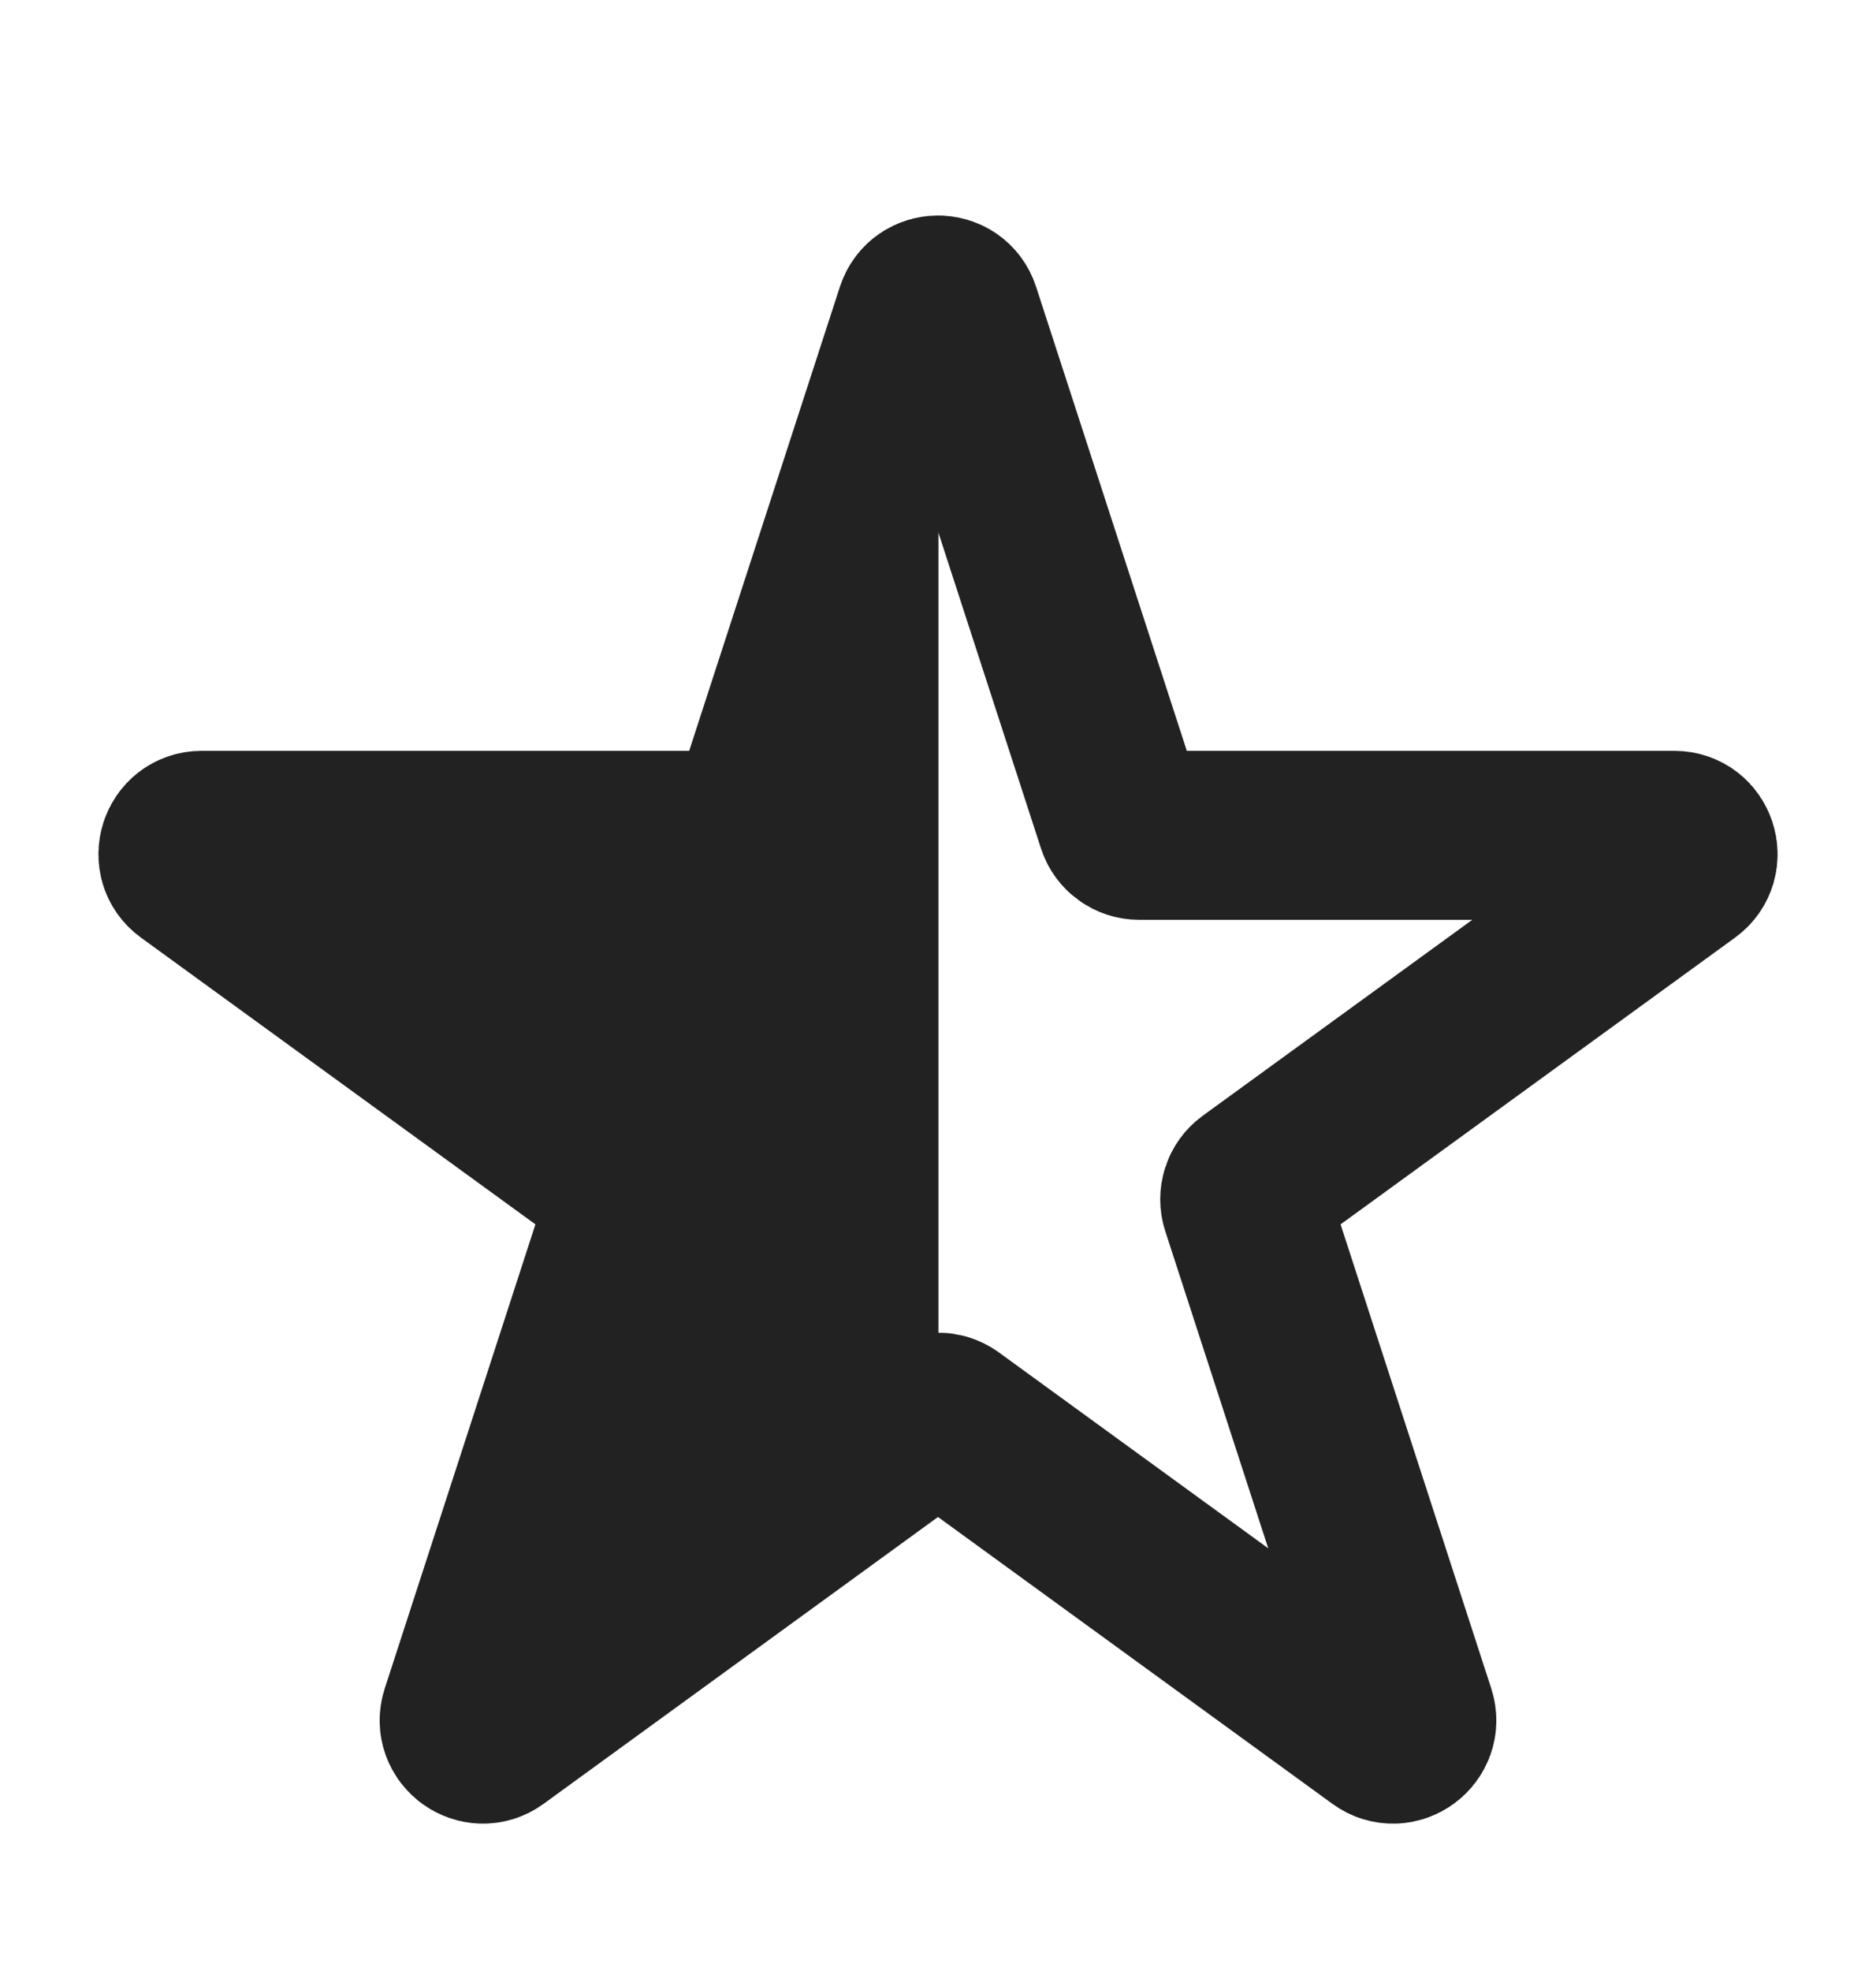
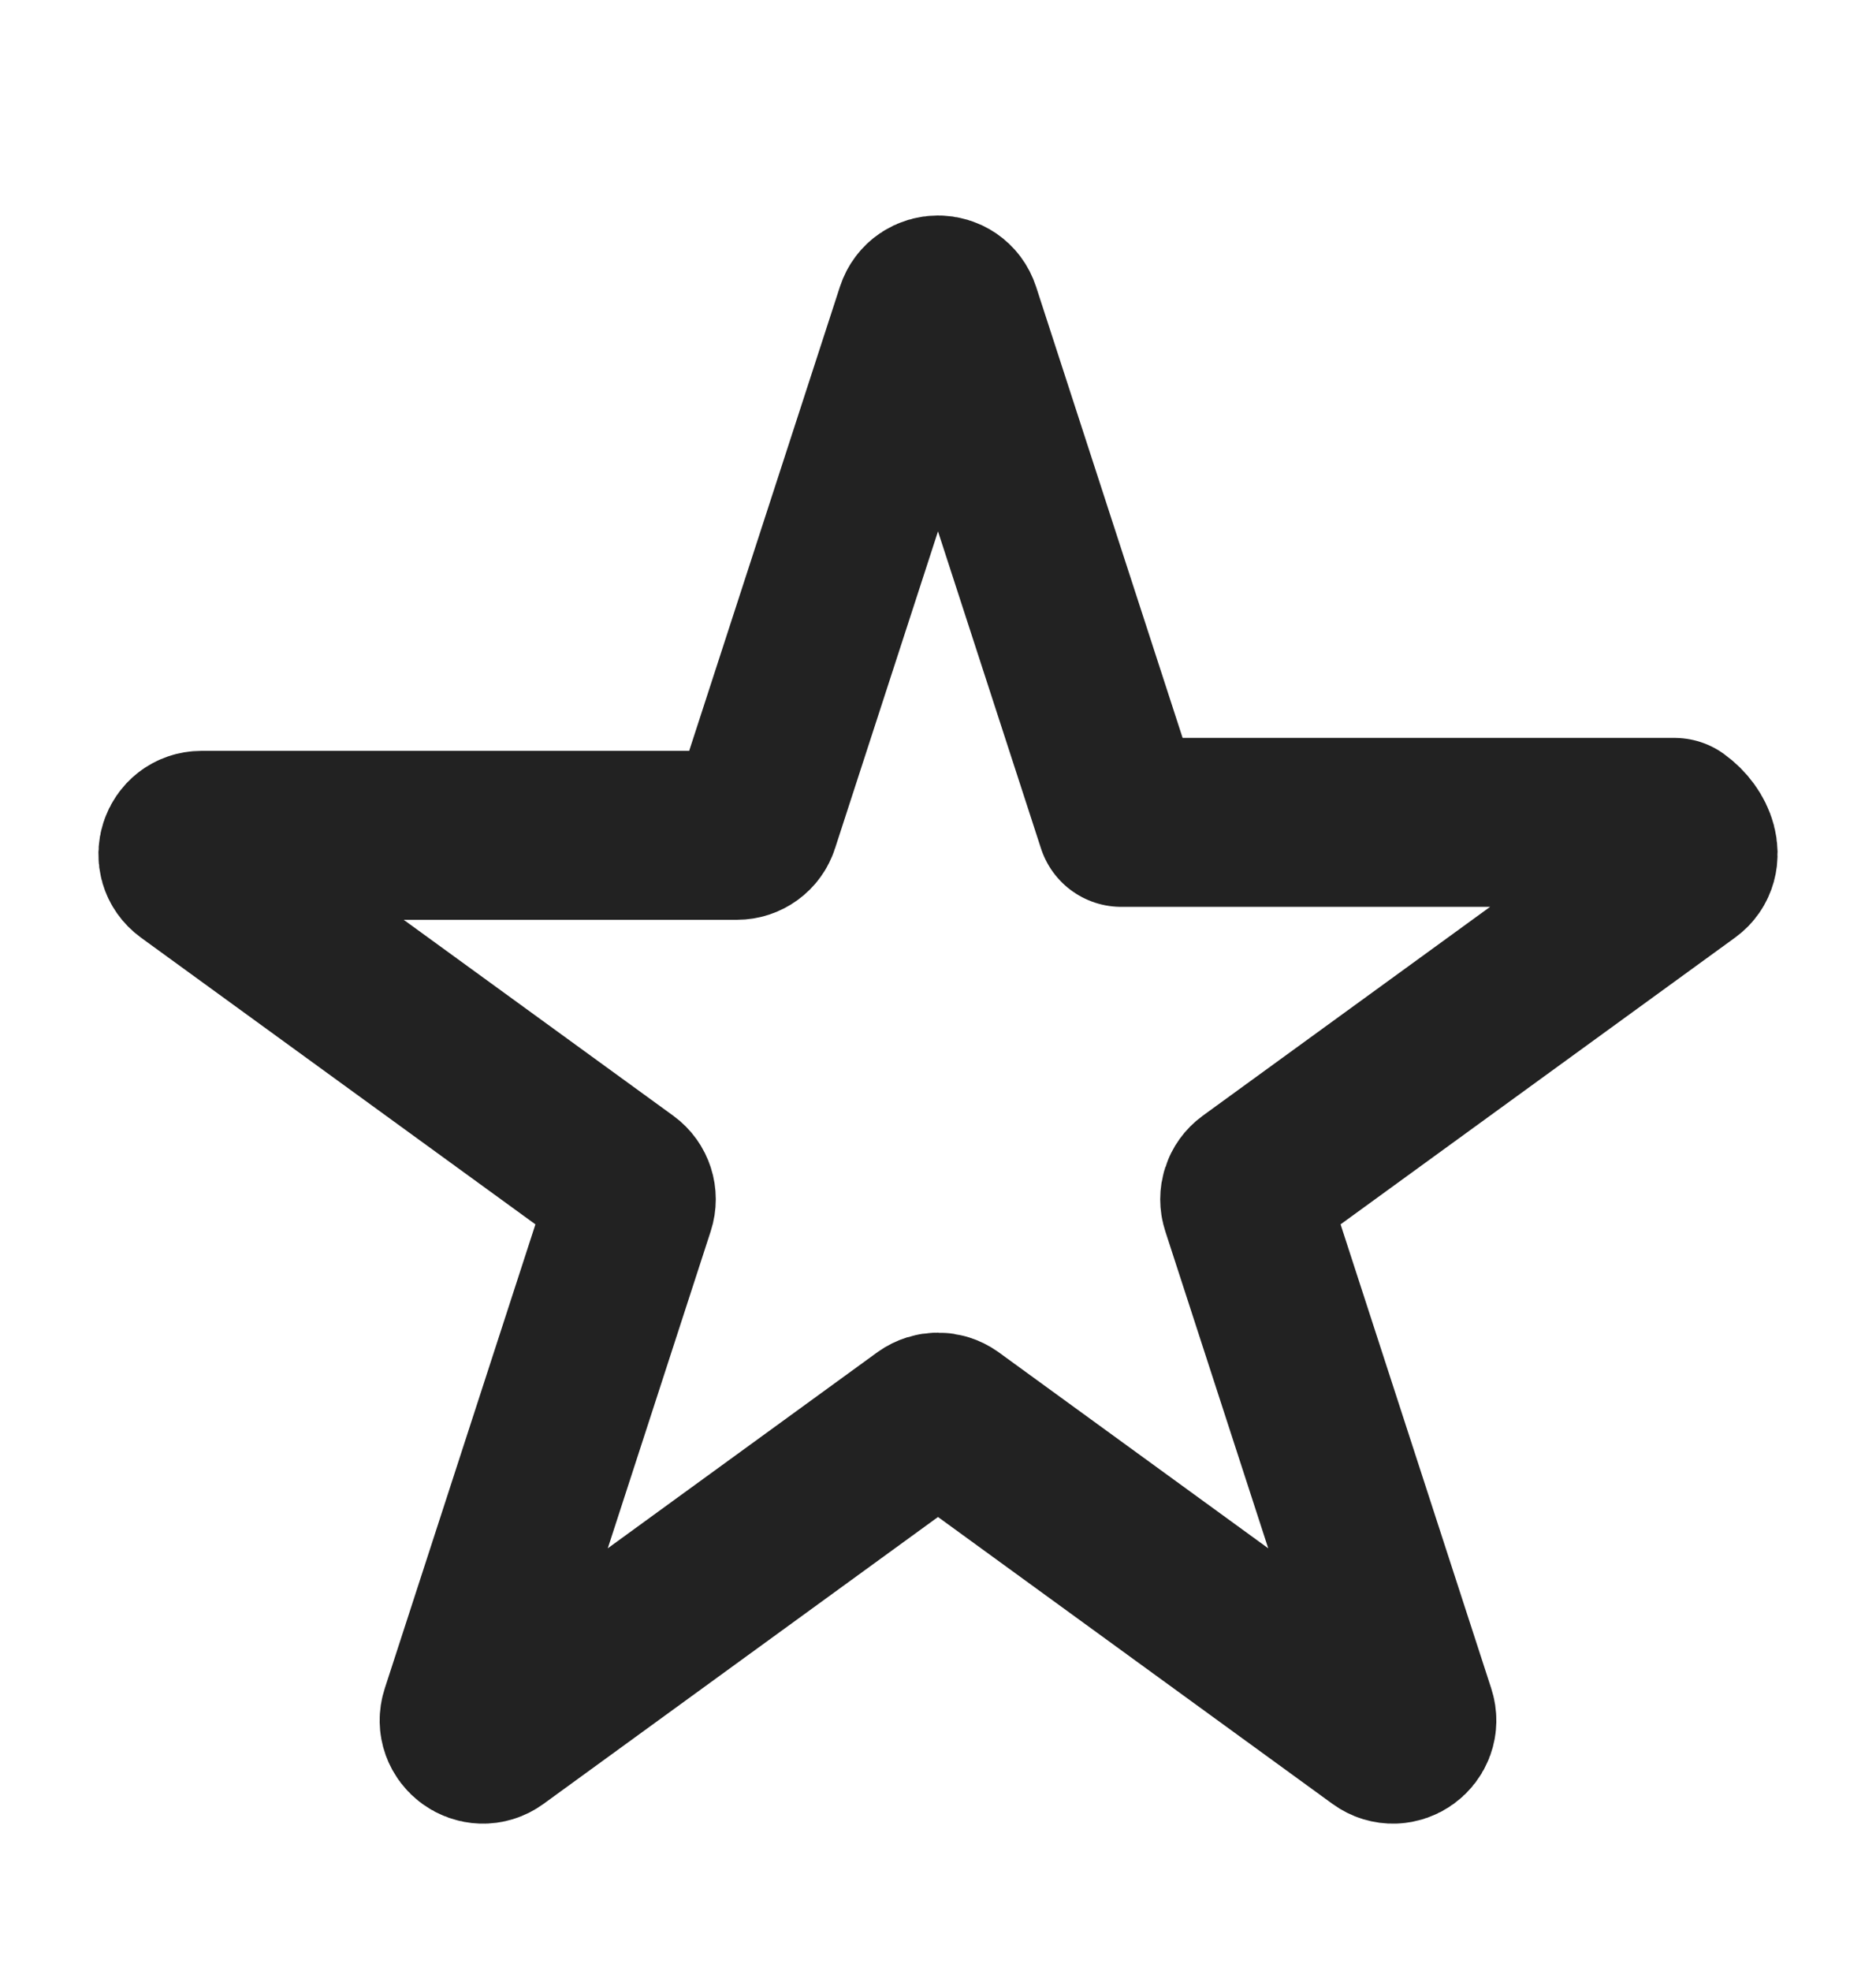
<svg xmlns="http://www.w3.org/2000/svg" xmlns:ns1="http://sodipodi.sourceforge.net/DTD/sodipodi-0.dtd" xmlns:ns2="http://www.inkscape.org/namespaces/inkscape" width="20" height="21" viewBox="0 0 20 21" fill="none" version="1.1" id="svg4" ns1:docname="star-half.svg" ns2:version="1.1.2 (0a00cf5339, 2022-02-04)">
  <defs id="defs8" />
  <ns1:namedview id="namedview6" pagecolor="#ffffff" bordercolor="#666666" borderopacity="1.0" ns2:pageshadow="2" ns2:pageopacity="0.0" ns2:pagecheckerboard="0" showgrid="false" ns2:snap-bbox="true" ns2:bbox-paths="true" ns2:zoom="57.926187" ns2:cx="9.2186285" ns2:cy="11.367915" ns2:window-width="1854" ns2:window-height="1051" ns2:window-x="66" ns2:window-y="0" ns2:window-maximized="1" ns2:current-layer="svg4" />
-   <path d="M9.81 3.334C9.87 3.15 10.13 3.15 10.19 3.334L11.954 8.762C11.98 8.844 12.057 8.9 12.144 8.9H17.851C18.044 8.9 18.125 9.148 17.968 9.262L13.351 12.616C13.281 12.667 13.252 12.757 13.279 12.84L15.042 18.267C15.102 18.451 14.891 18.605 14.734 18.491L10.118 15.136C10.047 15.086 9.953 15.086 9.882 15.136L5.266 18.491C5.109 18.605 4.898 18.451 4.958 18.267L6.721 12.84C6.748 12.757 6.719 12.667 6.649 12.616L2.032 9.262C1.875 9.148 1.956 8.9 2.149 8.9H7.856C7.943 8.9 8.02 8.844 8.046 8.762L9.81 3.334Z" stroke="#222222" stroke-width="1.8" stroke-linejoin="round" id="path2" />
-   <path style="fill:#222222;stroke:none;stroke-width:1px;stroke-linecap:butt;stroke-linejoin:miter;stroke-opacity:1;fill-opacity:1" d="M 10.005,3.371 V 15.49 L 5.813,18.177 6.765,12.624 2.715,9.085 7.816,8.926 Z" id="path1392" />
+   <path d="M9.81 3.334C9.87 3.15 10.13 3.15 10.19 3.334L11.954 8.762H17.851C18.044 8.9 18.125 9.148 17.968 9.262L13.351 12.616C13.281 12.667 13.252 12.757 13.279 12.84L15.042 18.267C15.102 18.451 14.891 18.605 14.734 18.491L10.118 15.136C10.047 15.086 9.953 15.086 9.882 15.136L5.266 18.491C5.109 18.605 4.898 18.451 4.958 18.267L6.721 12.84C6.748 12.757 6.719 12.667 6.649 12.616L2.032 9.262C1.875 9.148 1.956 8.9 2.149 8.9H7.856C7.943 8.9 8.02 8.844 8.046 8.762L9.81 3.334Z" stroke="#222222" stroke-width="1.8" stroke-linejoin="round" id="path2" />
</svg>